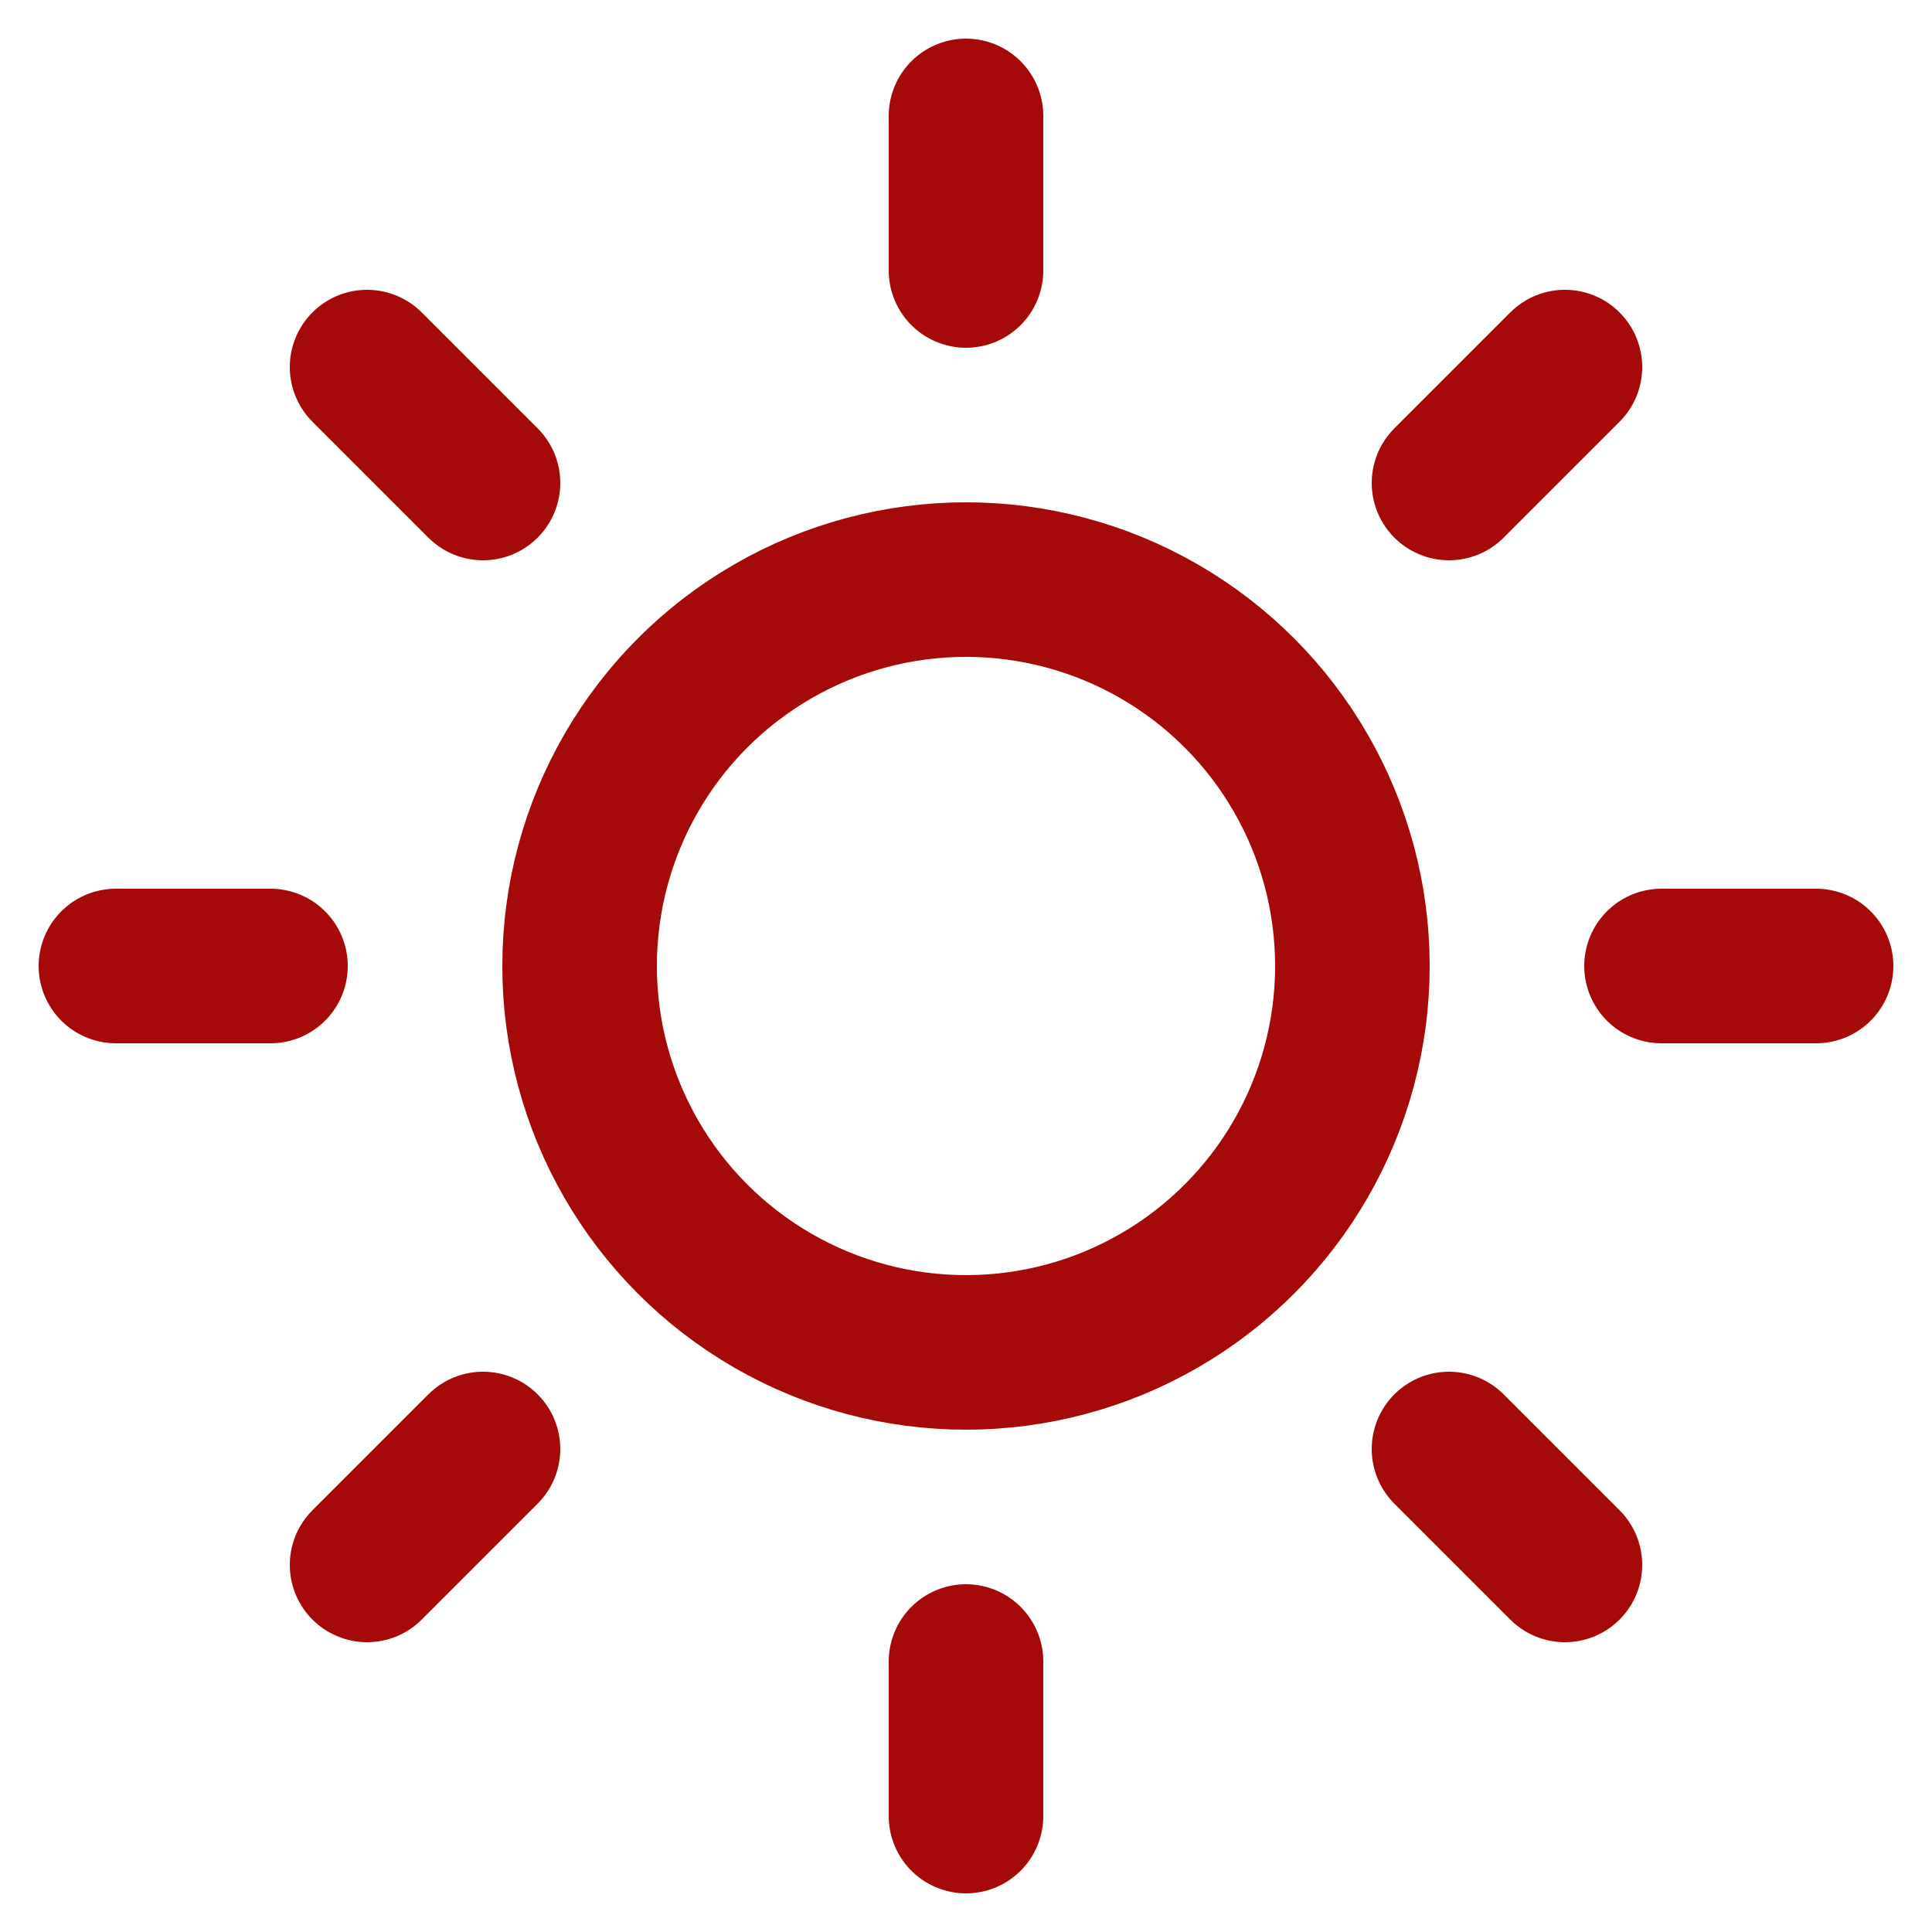
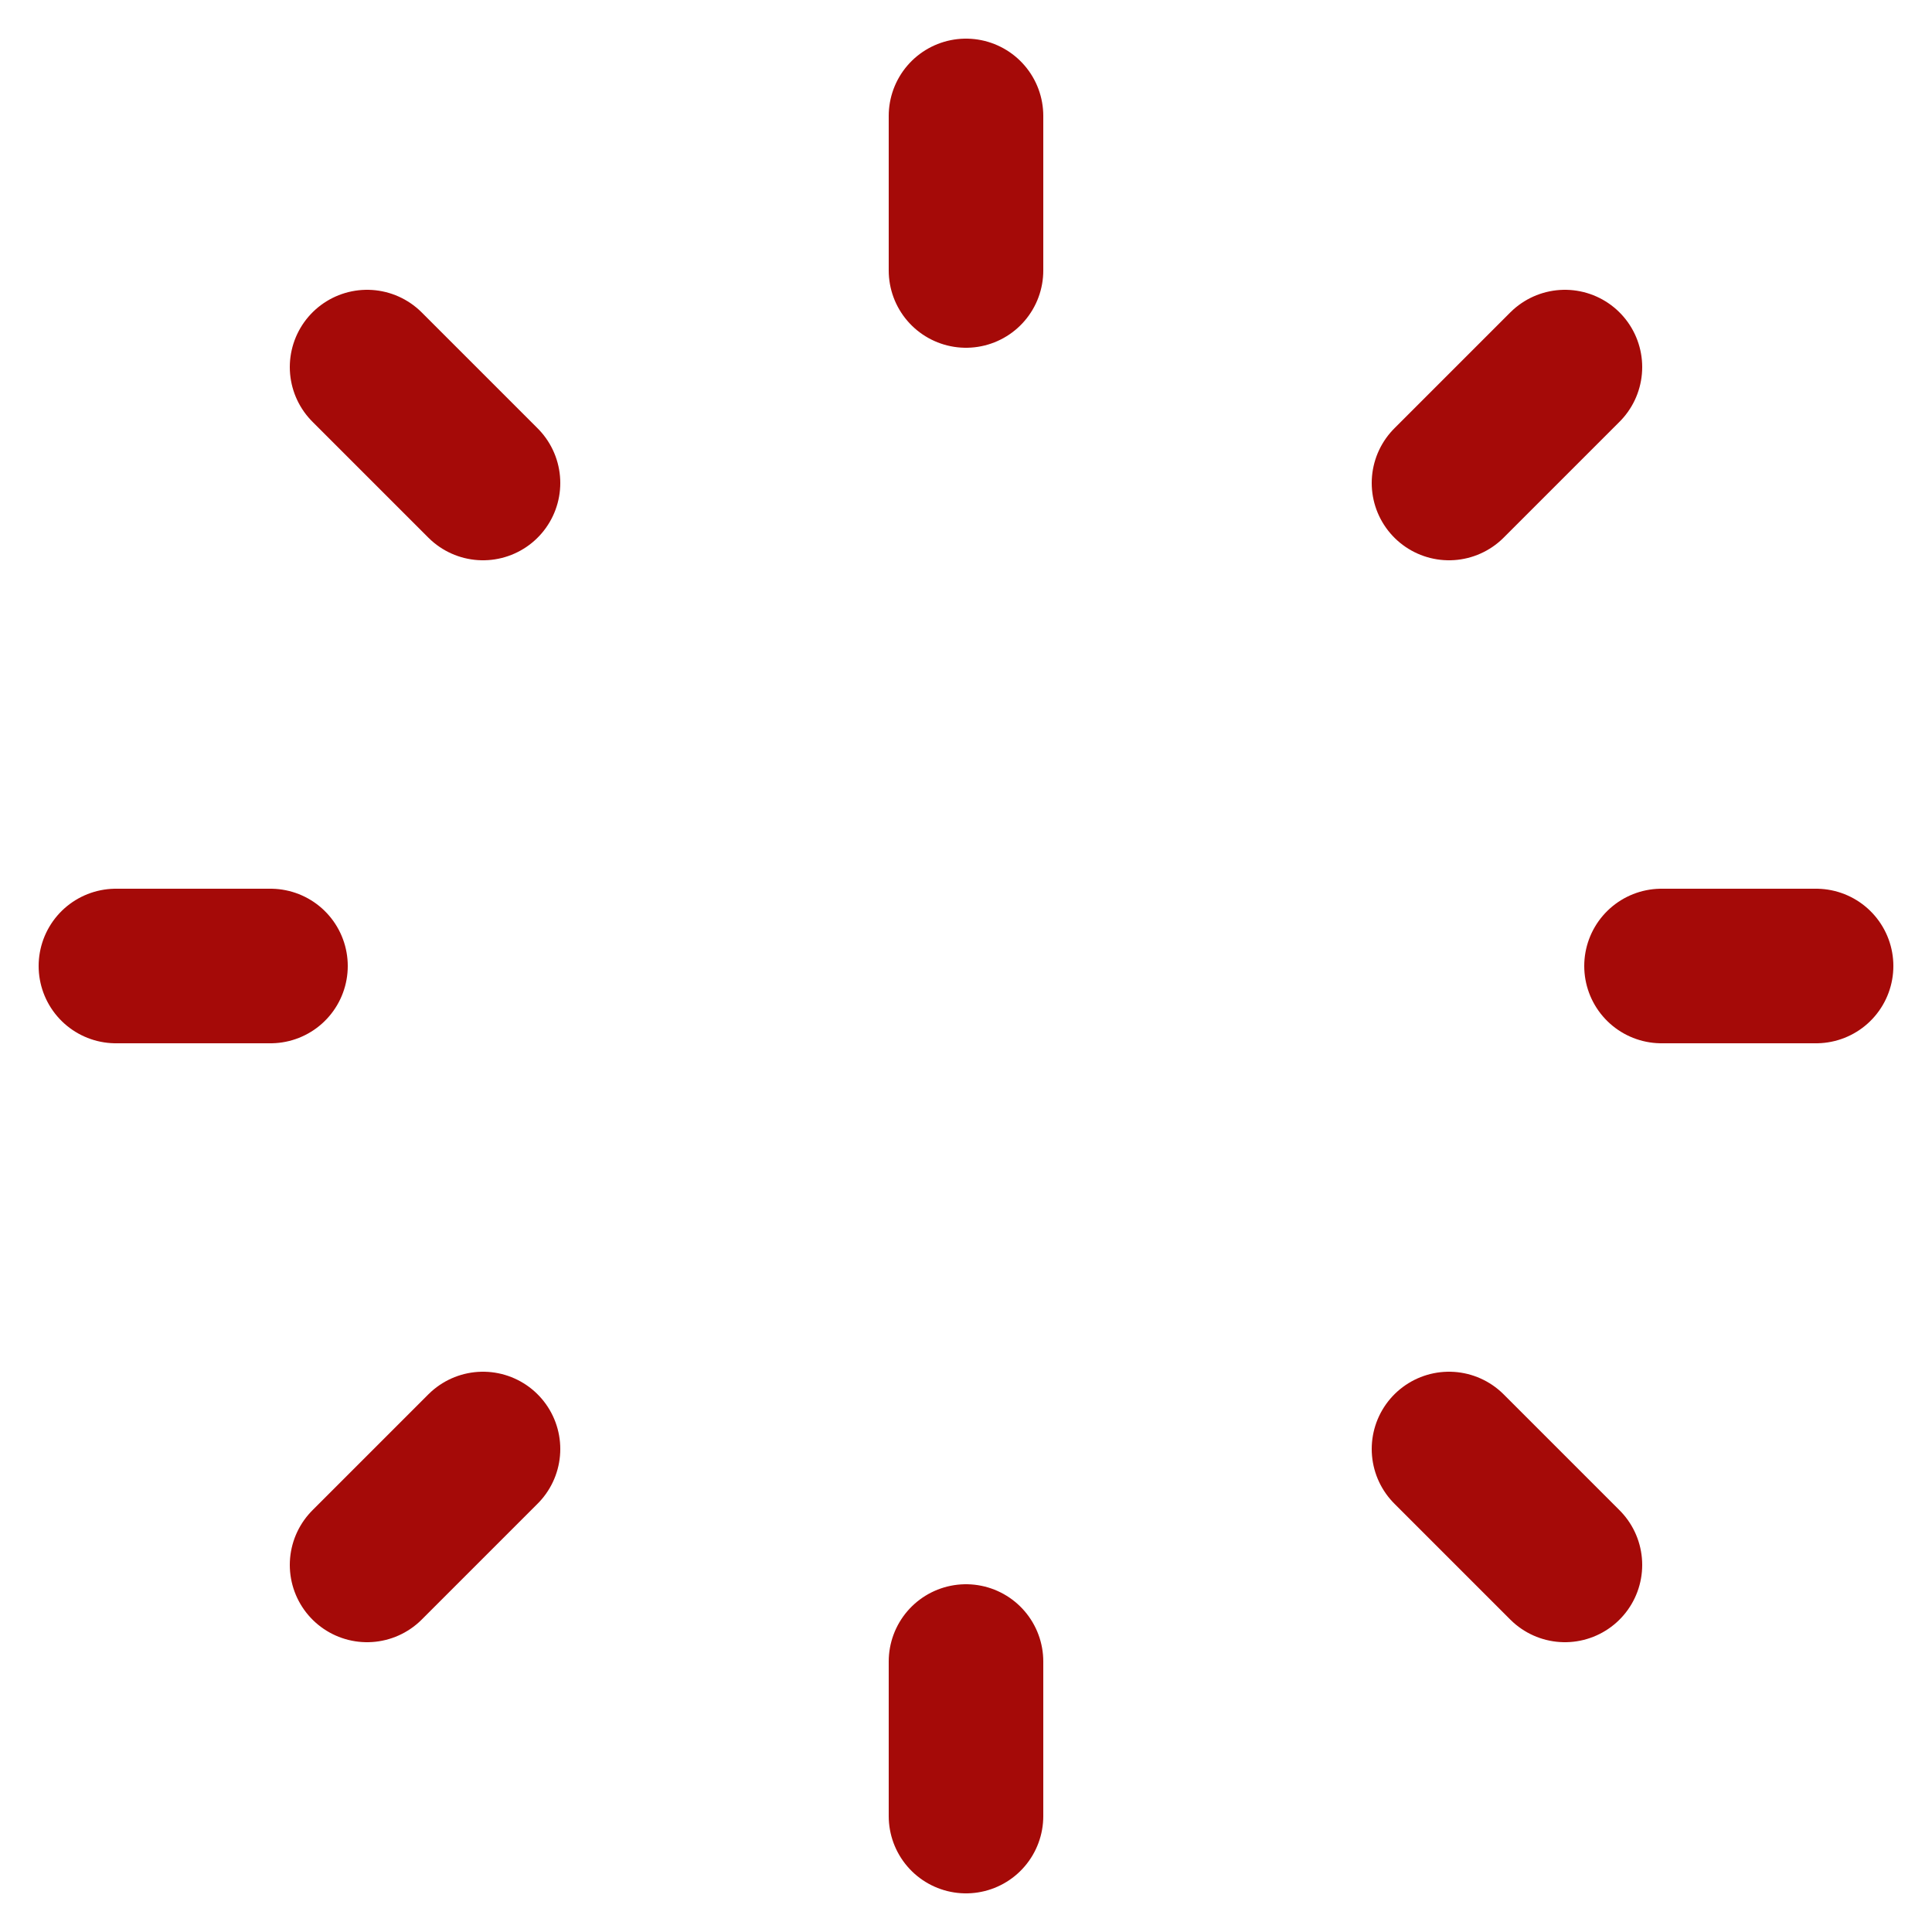
<svg xmlns="http://www.w3.org/2000/svg" viewBox="0 0 25 25" stroke-linecap="round" stroke-linejoin="round" fill="none" stroke-width="2" stroke="#A50A08">
-   <circle cx="12.5" cy="12.5" r="5" />
  <path d="M12.5 1.5v2-2zm0 20v2-2zm11-9h-2 2zm-20 0h-2 2zm16.75-7.75l-1.5 1.5 1.5-1.5zm-14 14l-1.5 1.5 1.5-1.5zm14 1.5l-1.5-1.5 1.5 1.5zm-14-14l-1.5-1.5 1.5 1.5z" />
</svg>